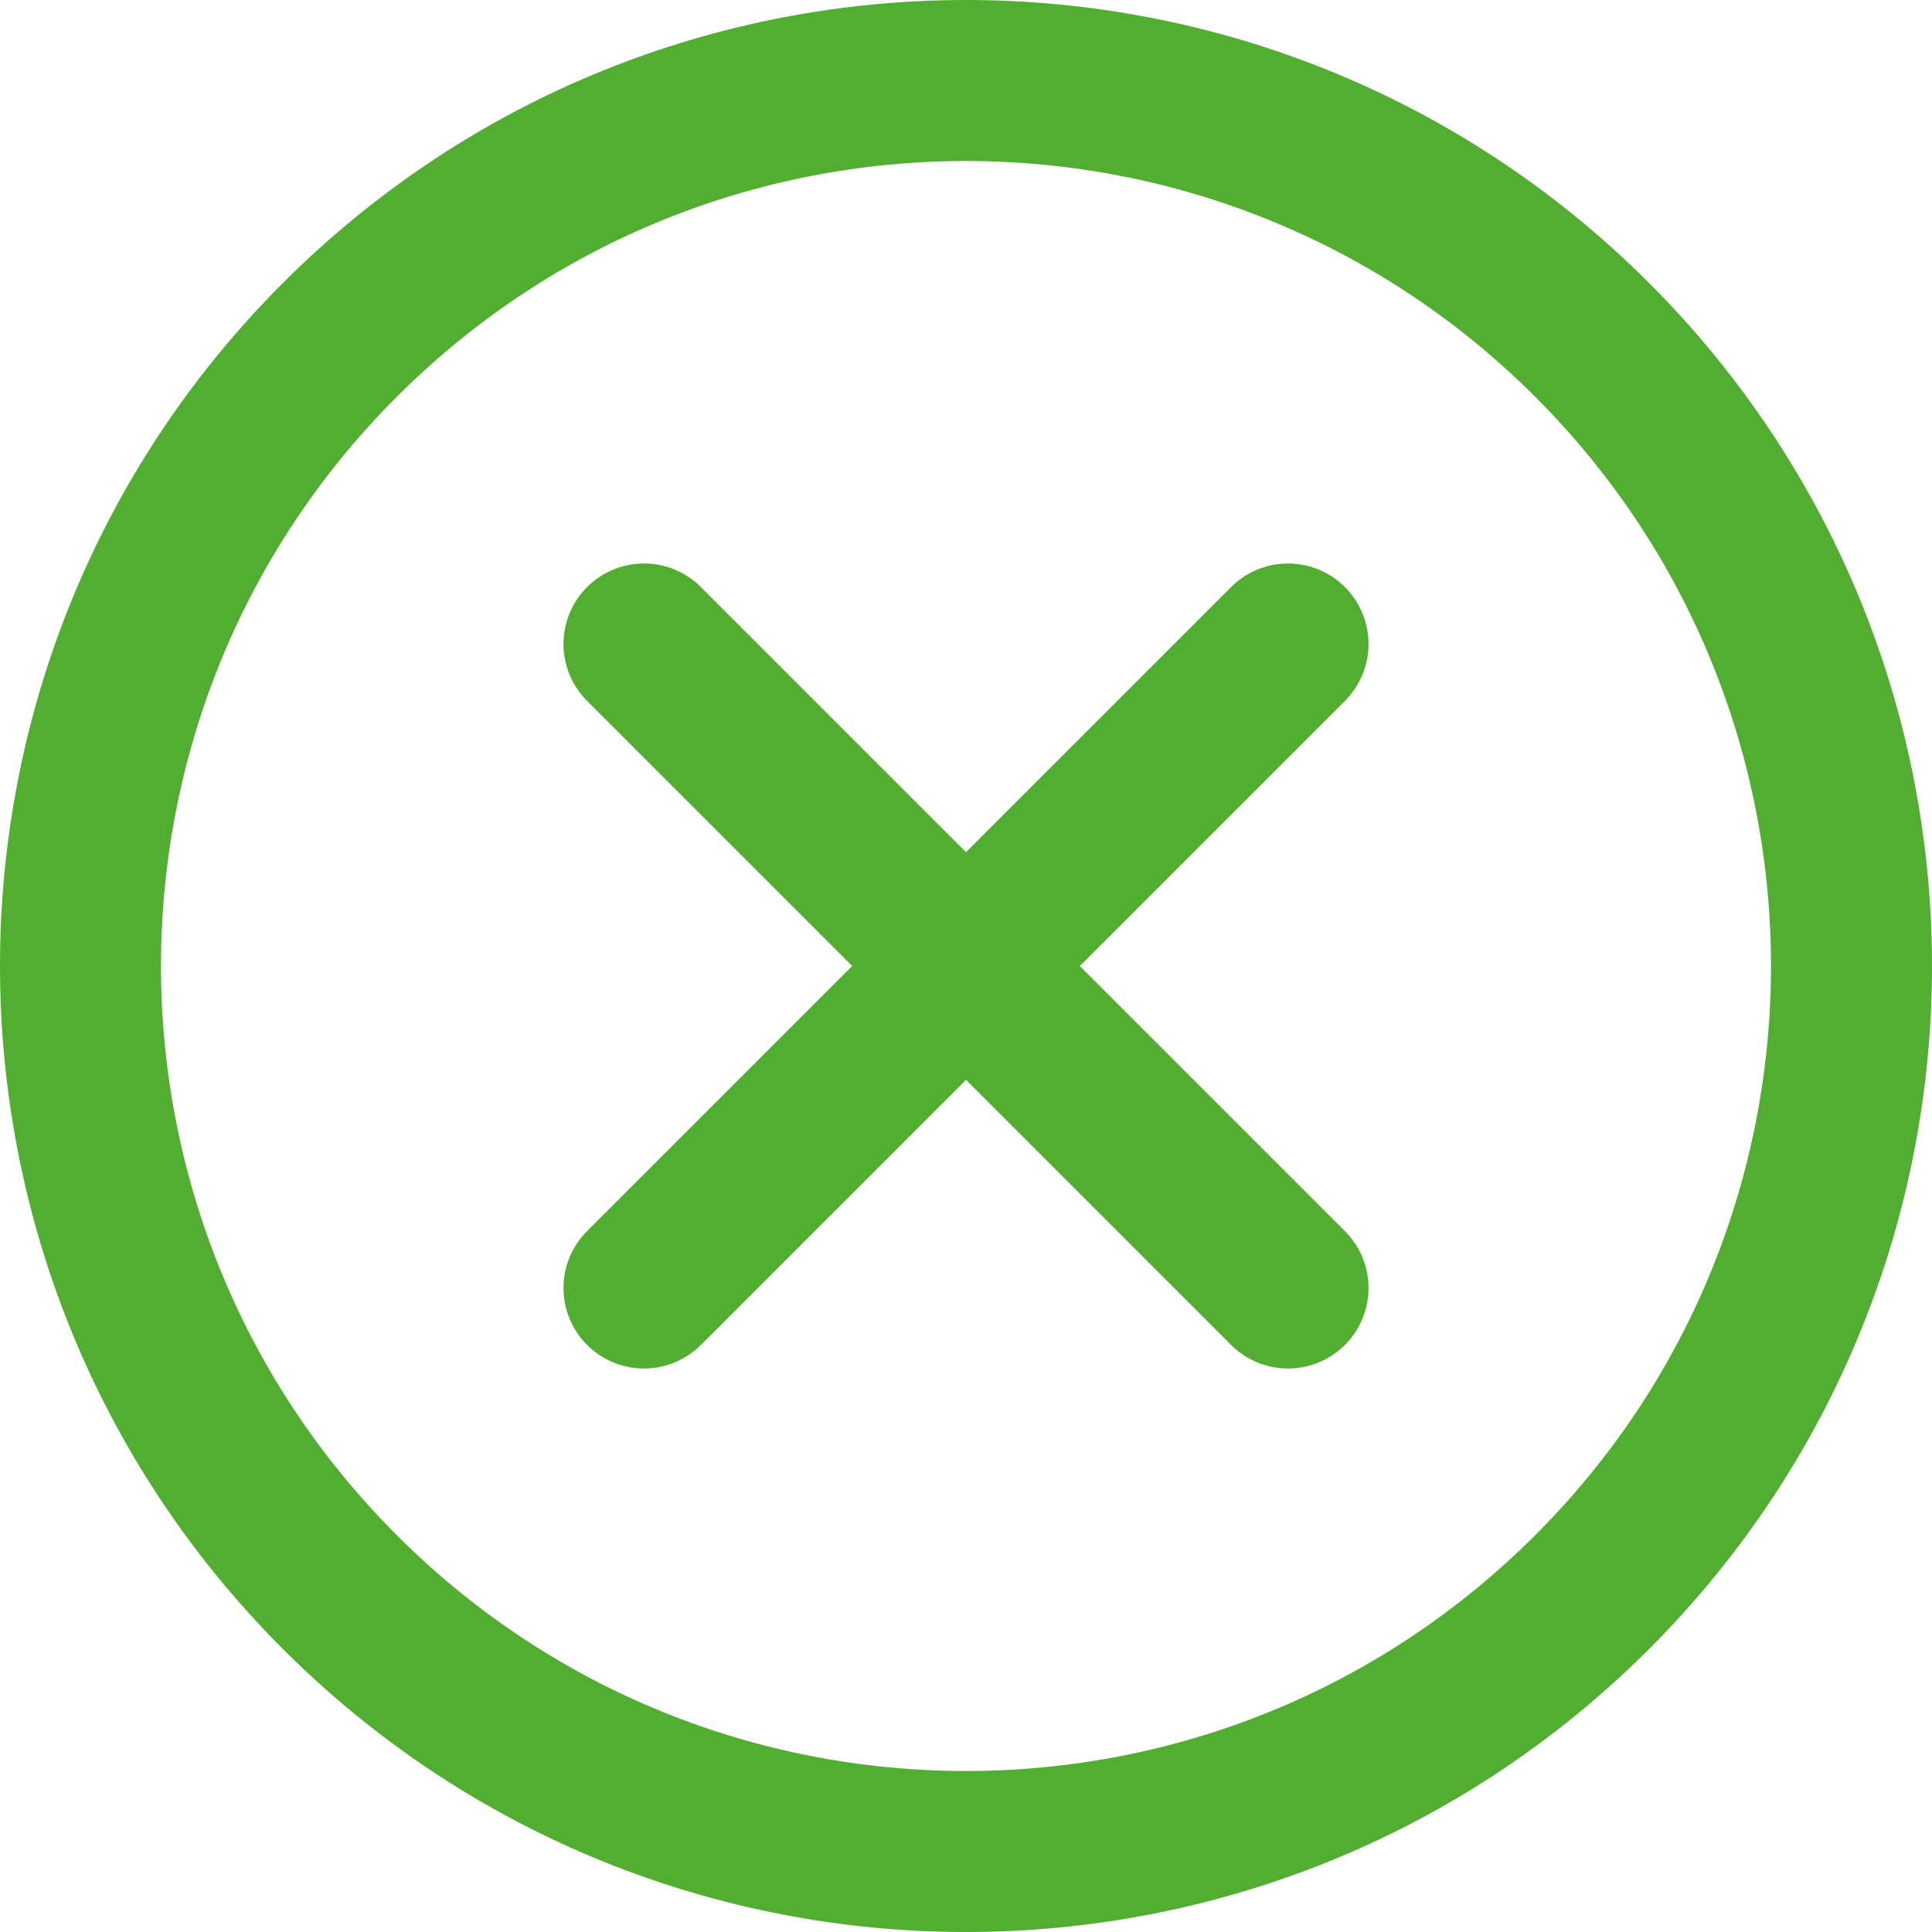
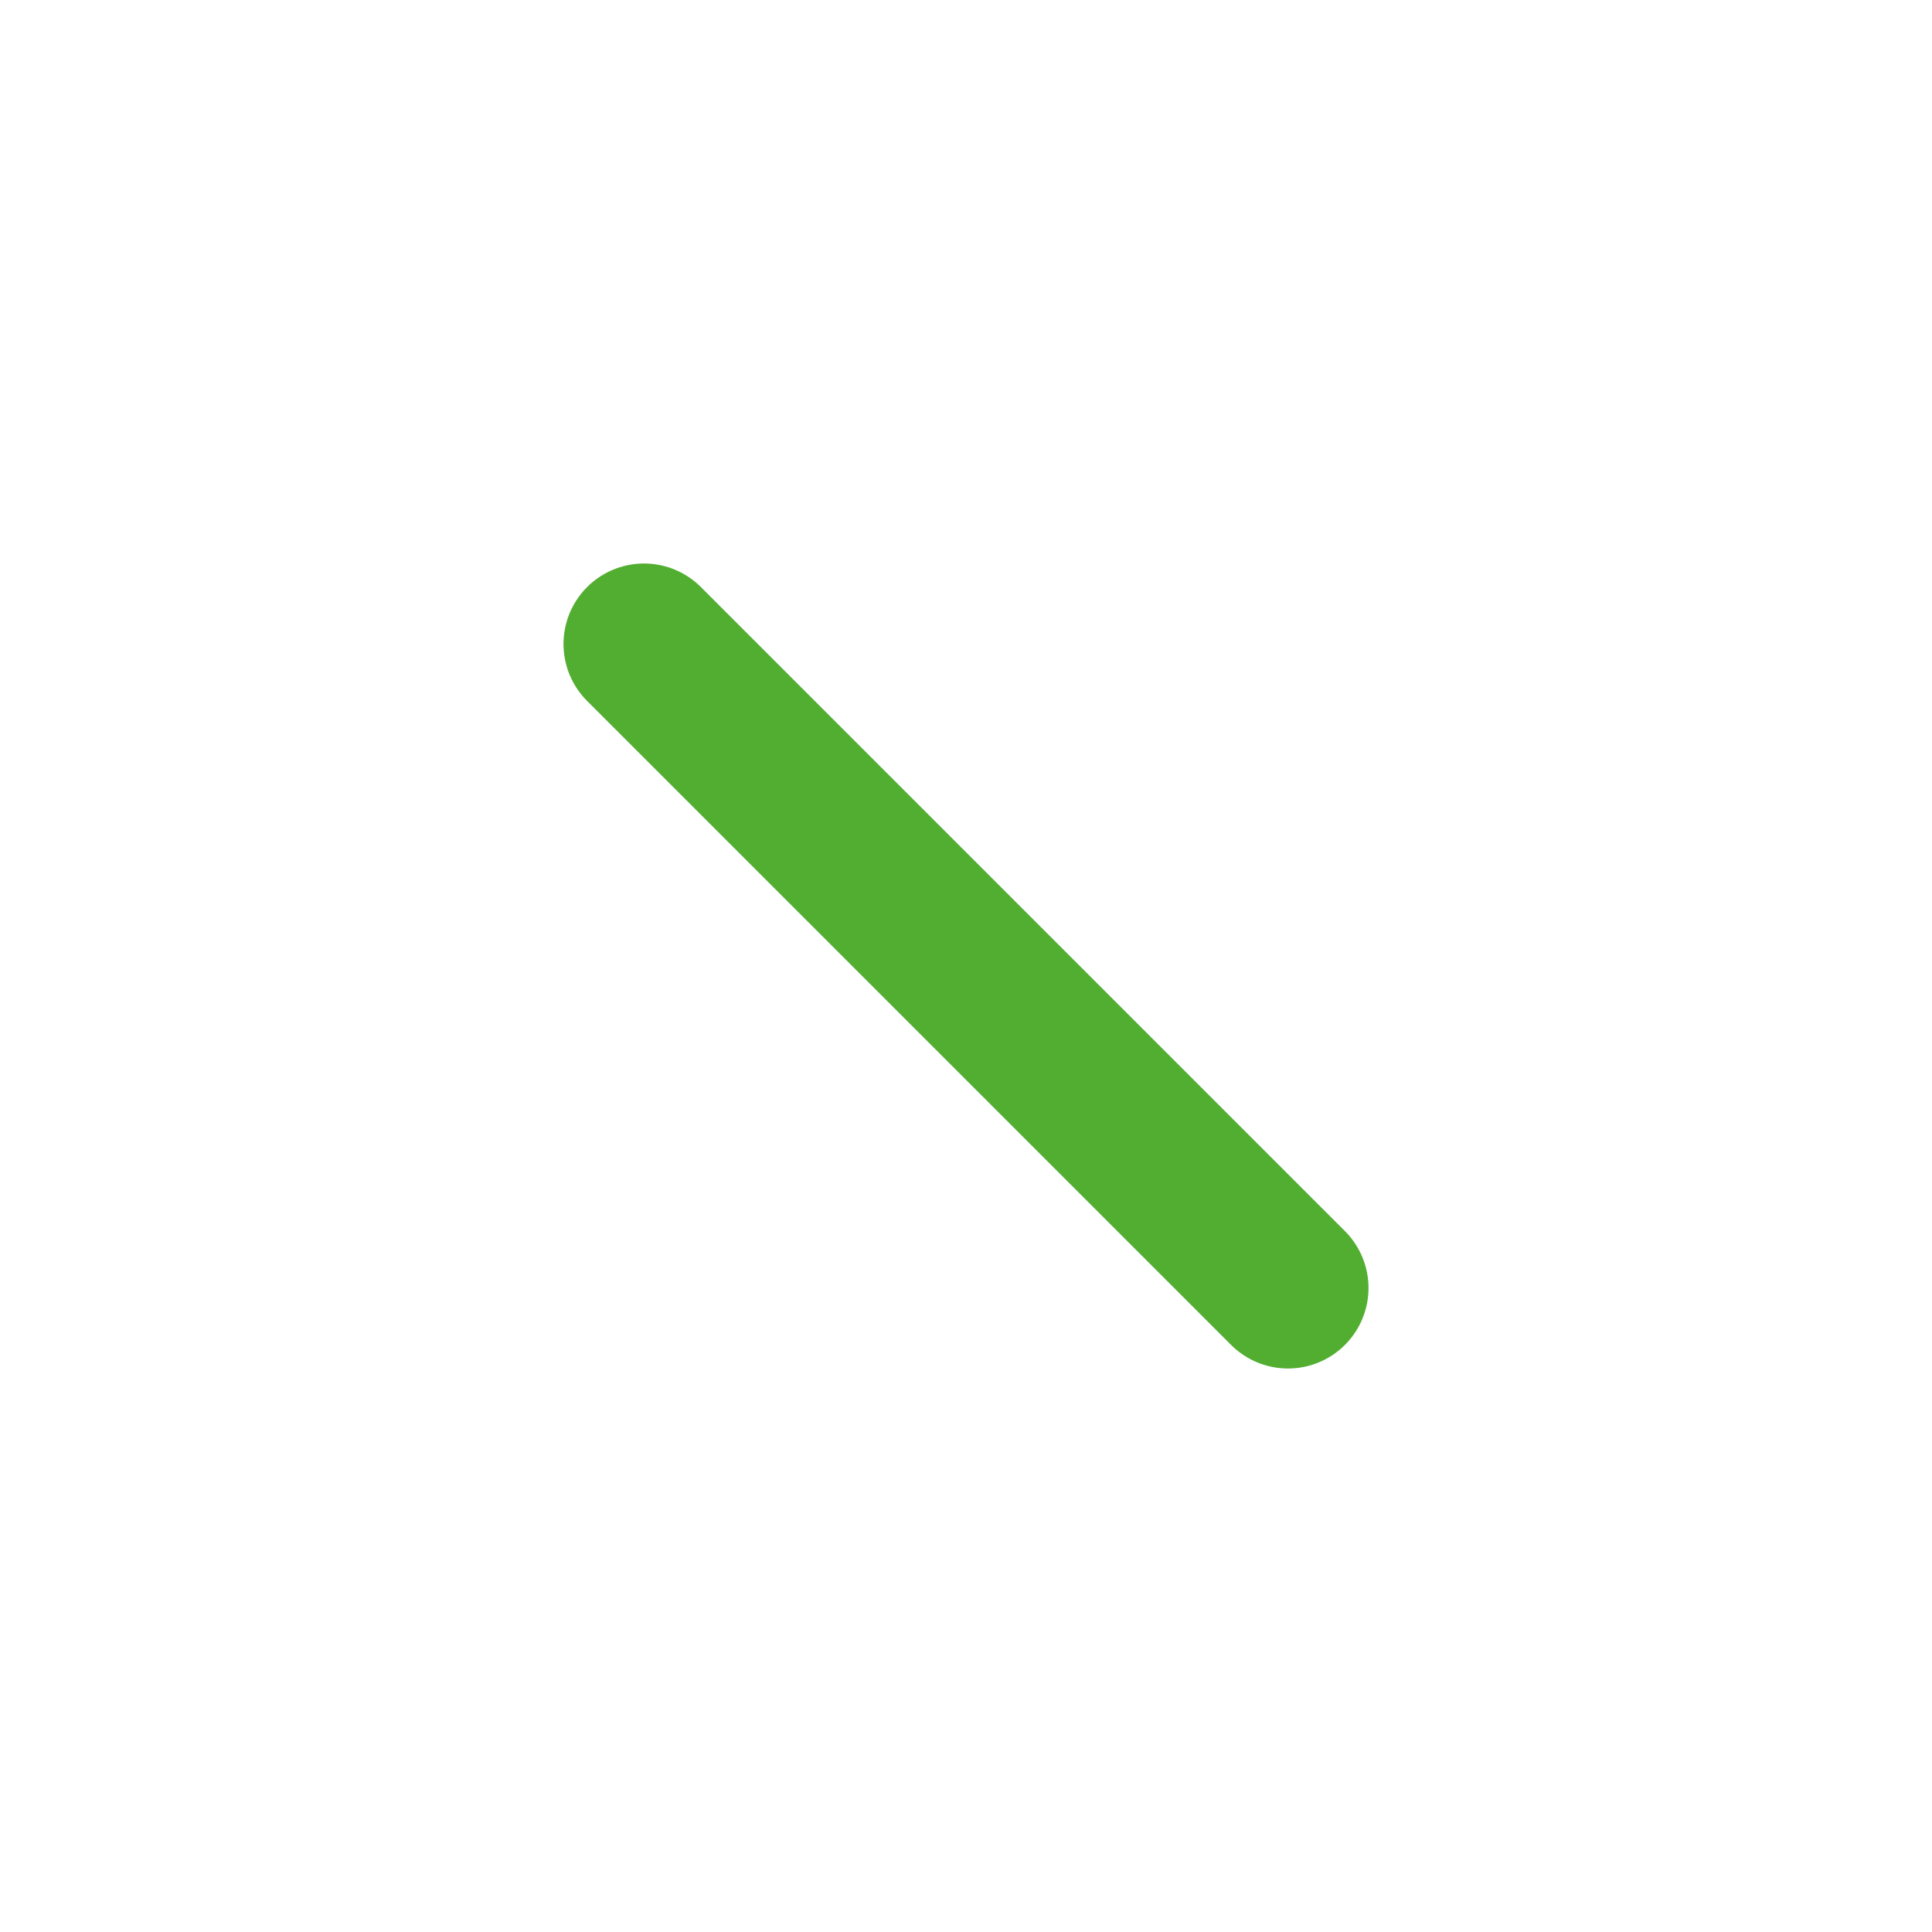
<svg xmlns="http://www.w3.org/2000/svg" width="24" height="24" viewBox="0 0 24 24" fill="none">
-   <path d="M19.778 4.222C24.074 8.518 24.074 15.482 19.778 19.778C15.482 24.074 8.518 24.074 4.222 19.778C-0.074 15.482 -0.074 8.518 4.222 4.222C8.518 -0.074 15.482 -0.074 19.778 4.222" stroke="#52AE30" stroke-width="2" stroke-linecap="round" stroke-linejoin="round" />
-   <path d="M8 16L16 8" stroke="#52AE30" stroke-width="2" stroke-linecap="round" stroke-linejoin="round" />
  <path d="M16 16L8 8" stroke="#52AE30" stroke-width="2" stroke-linecap="round" stroke-linejoin="round" />
</svg>